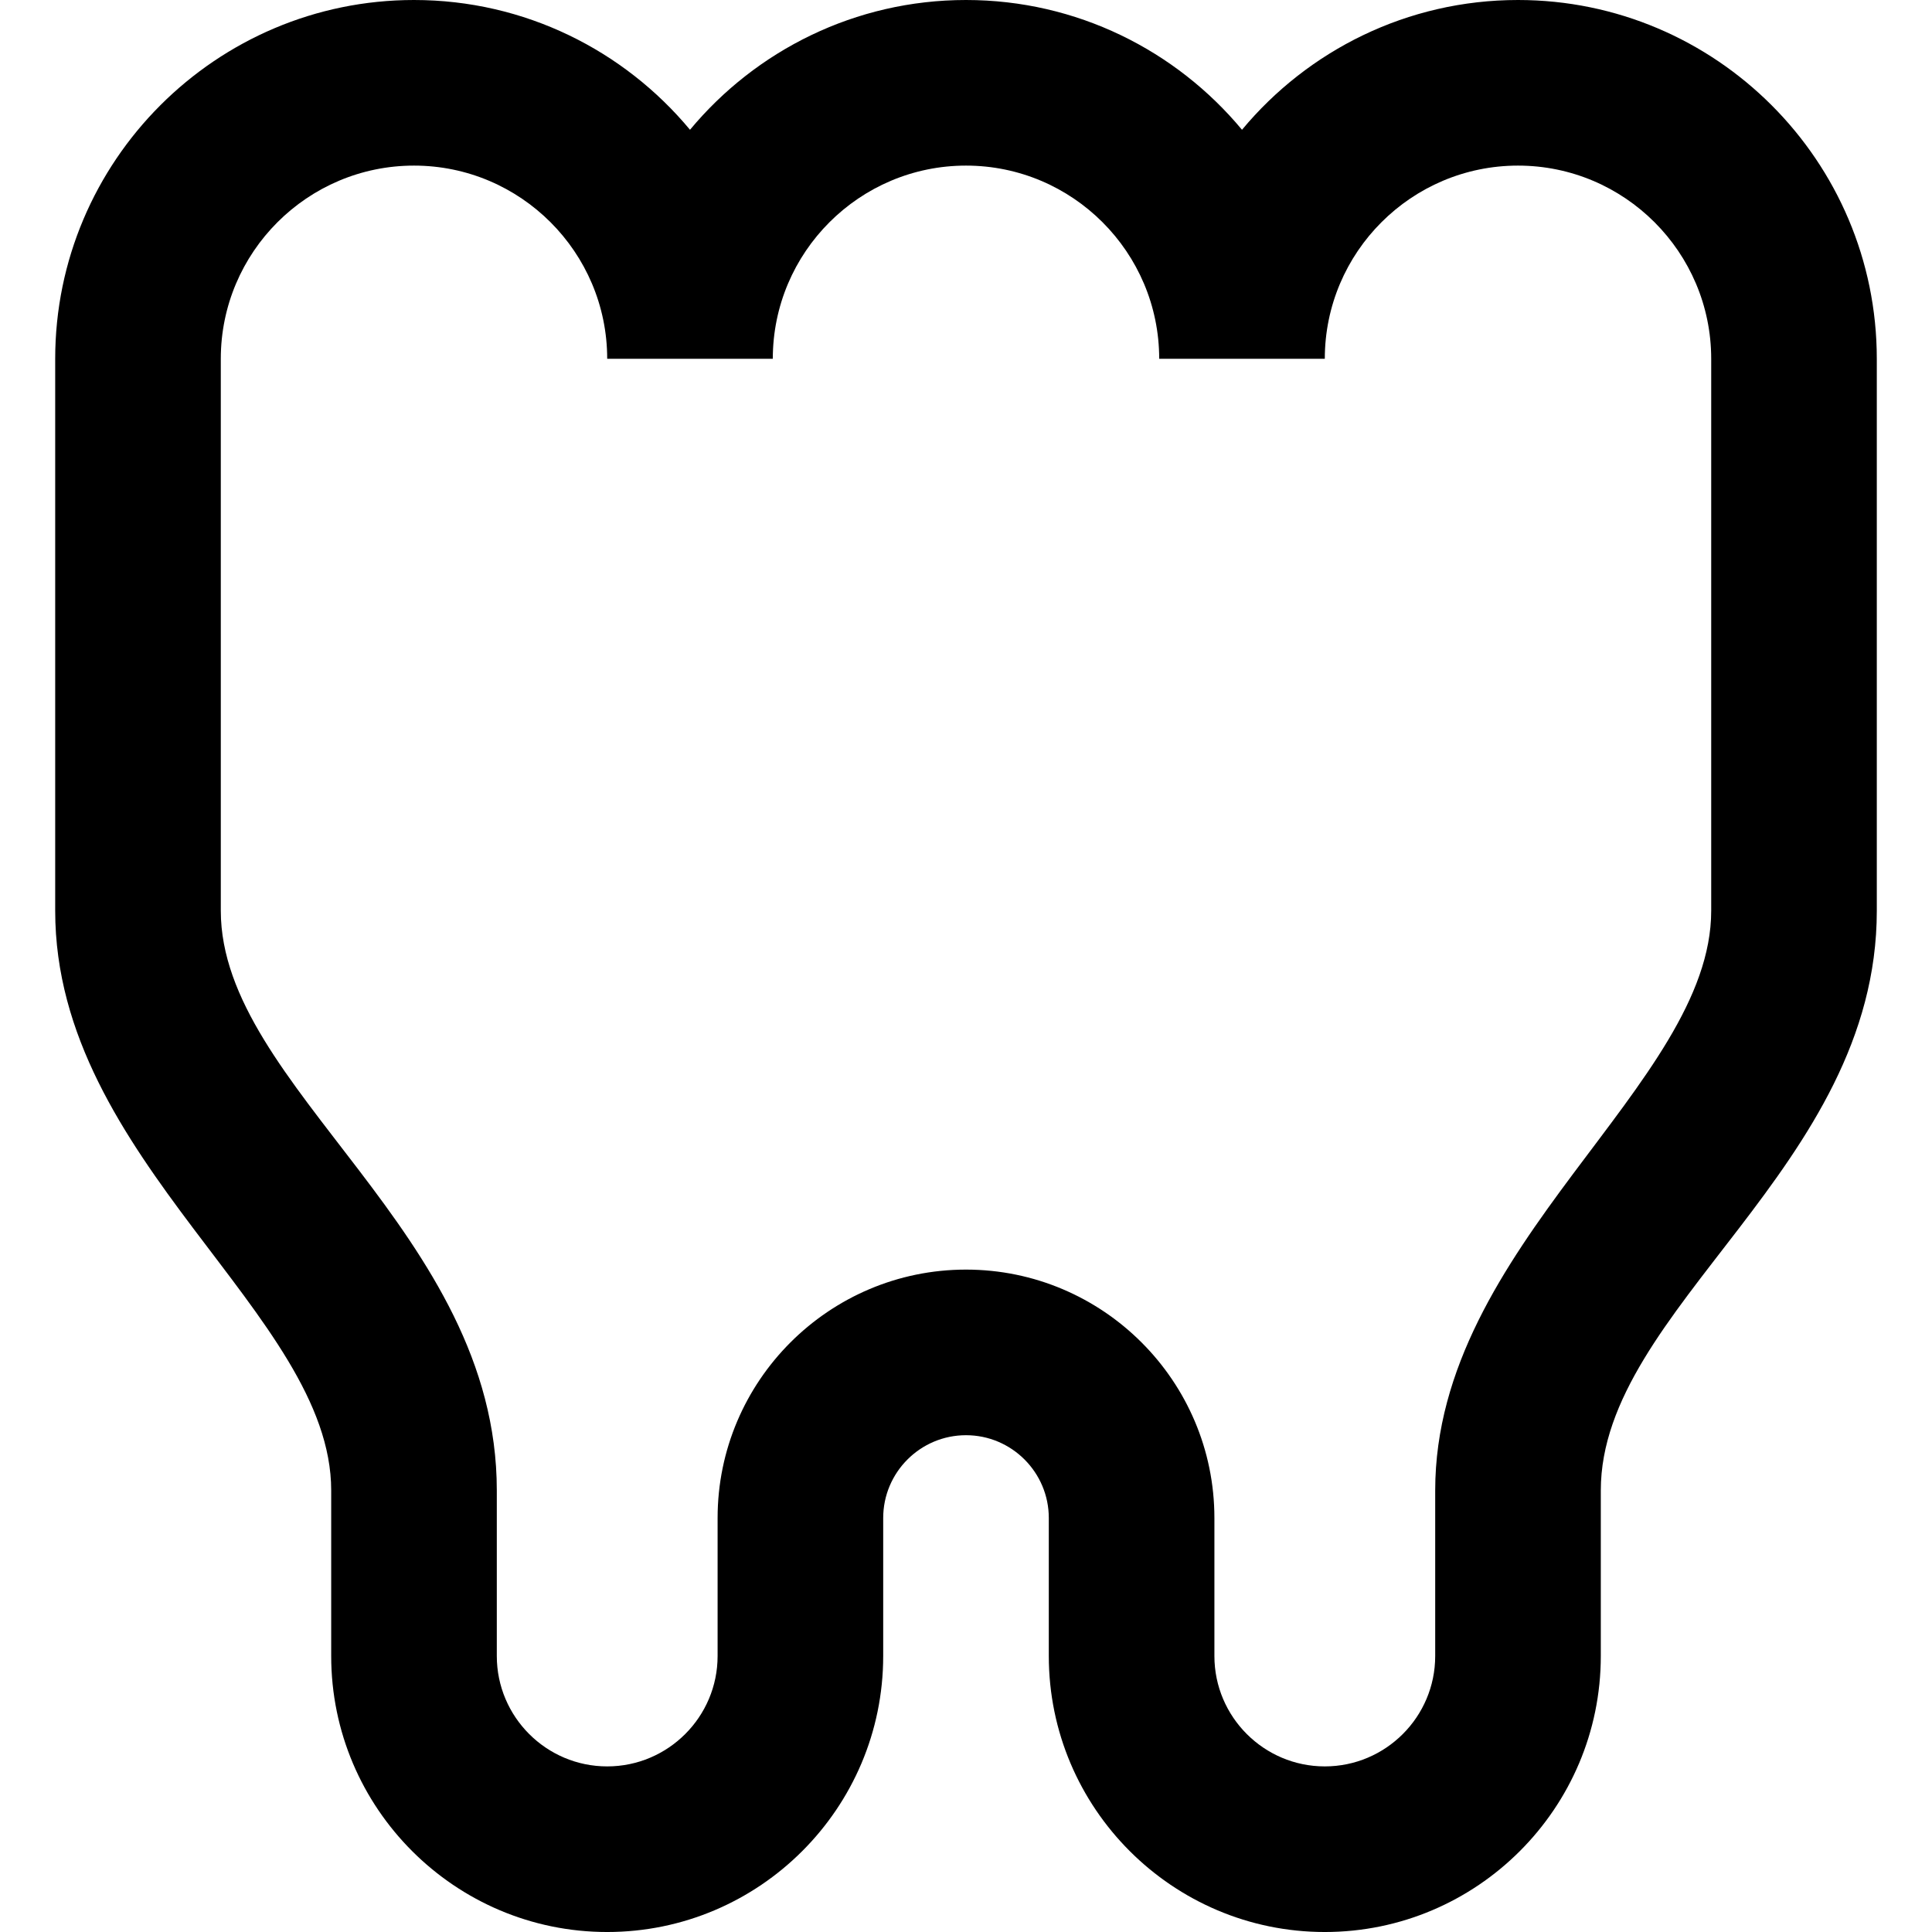
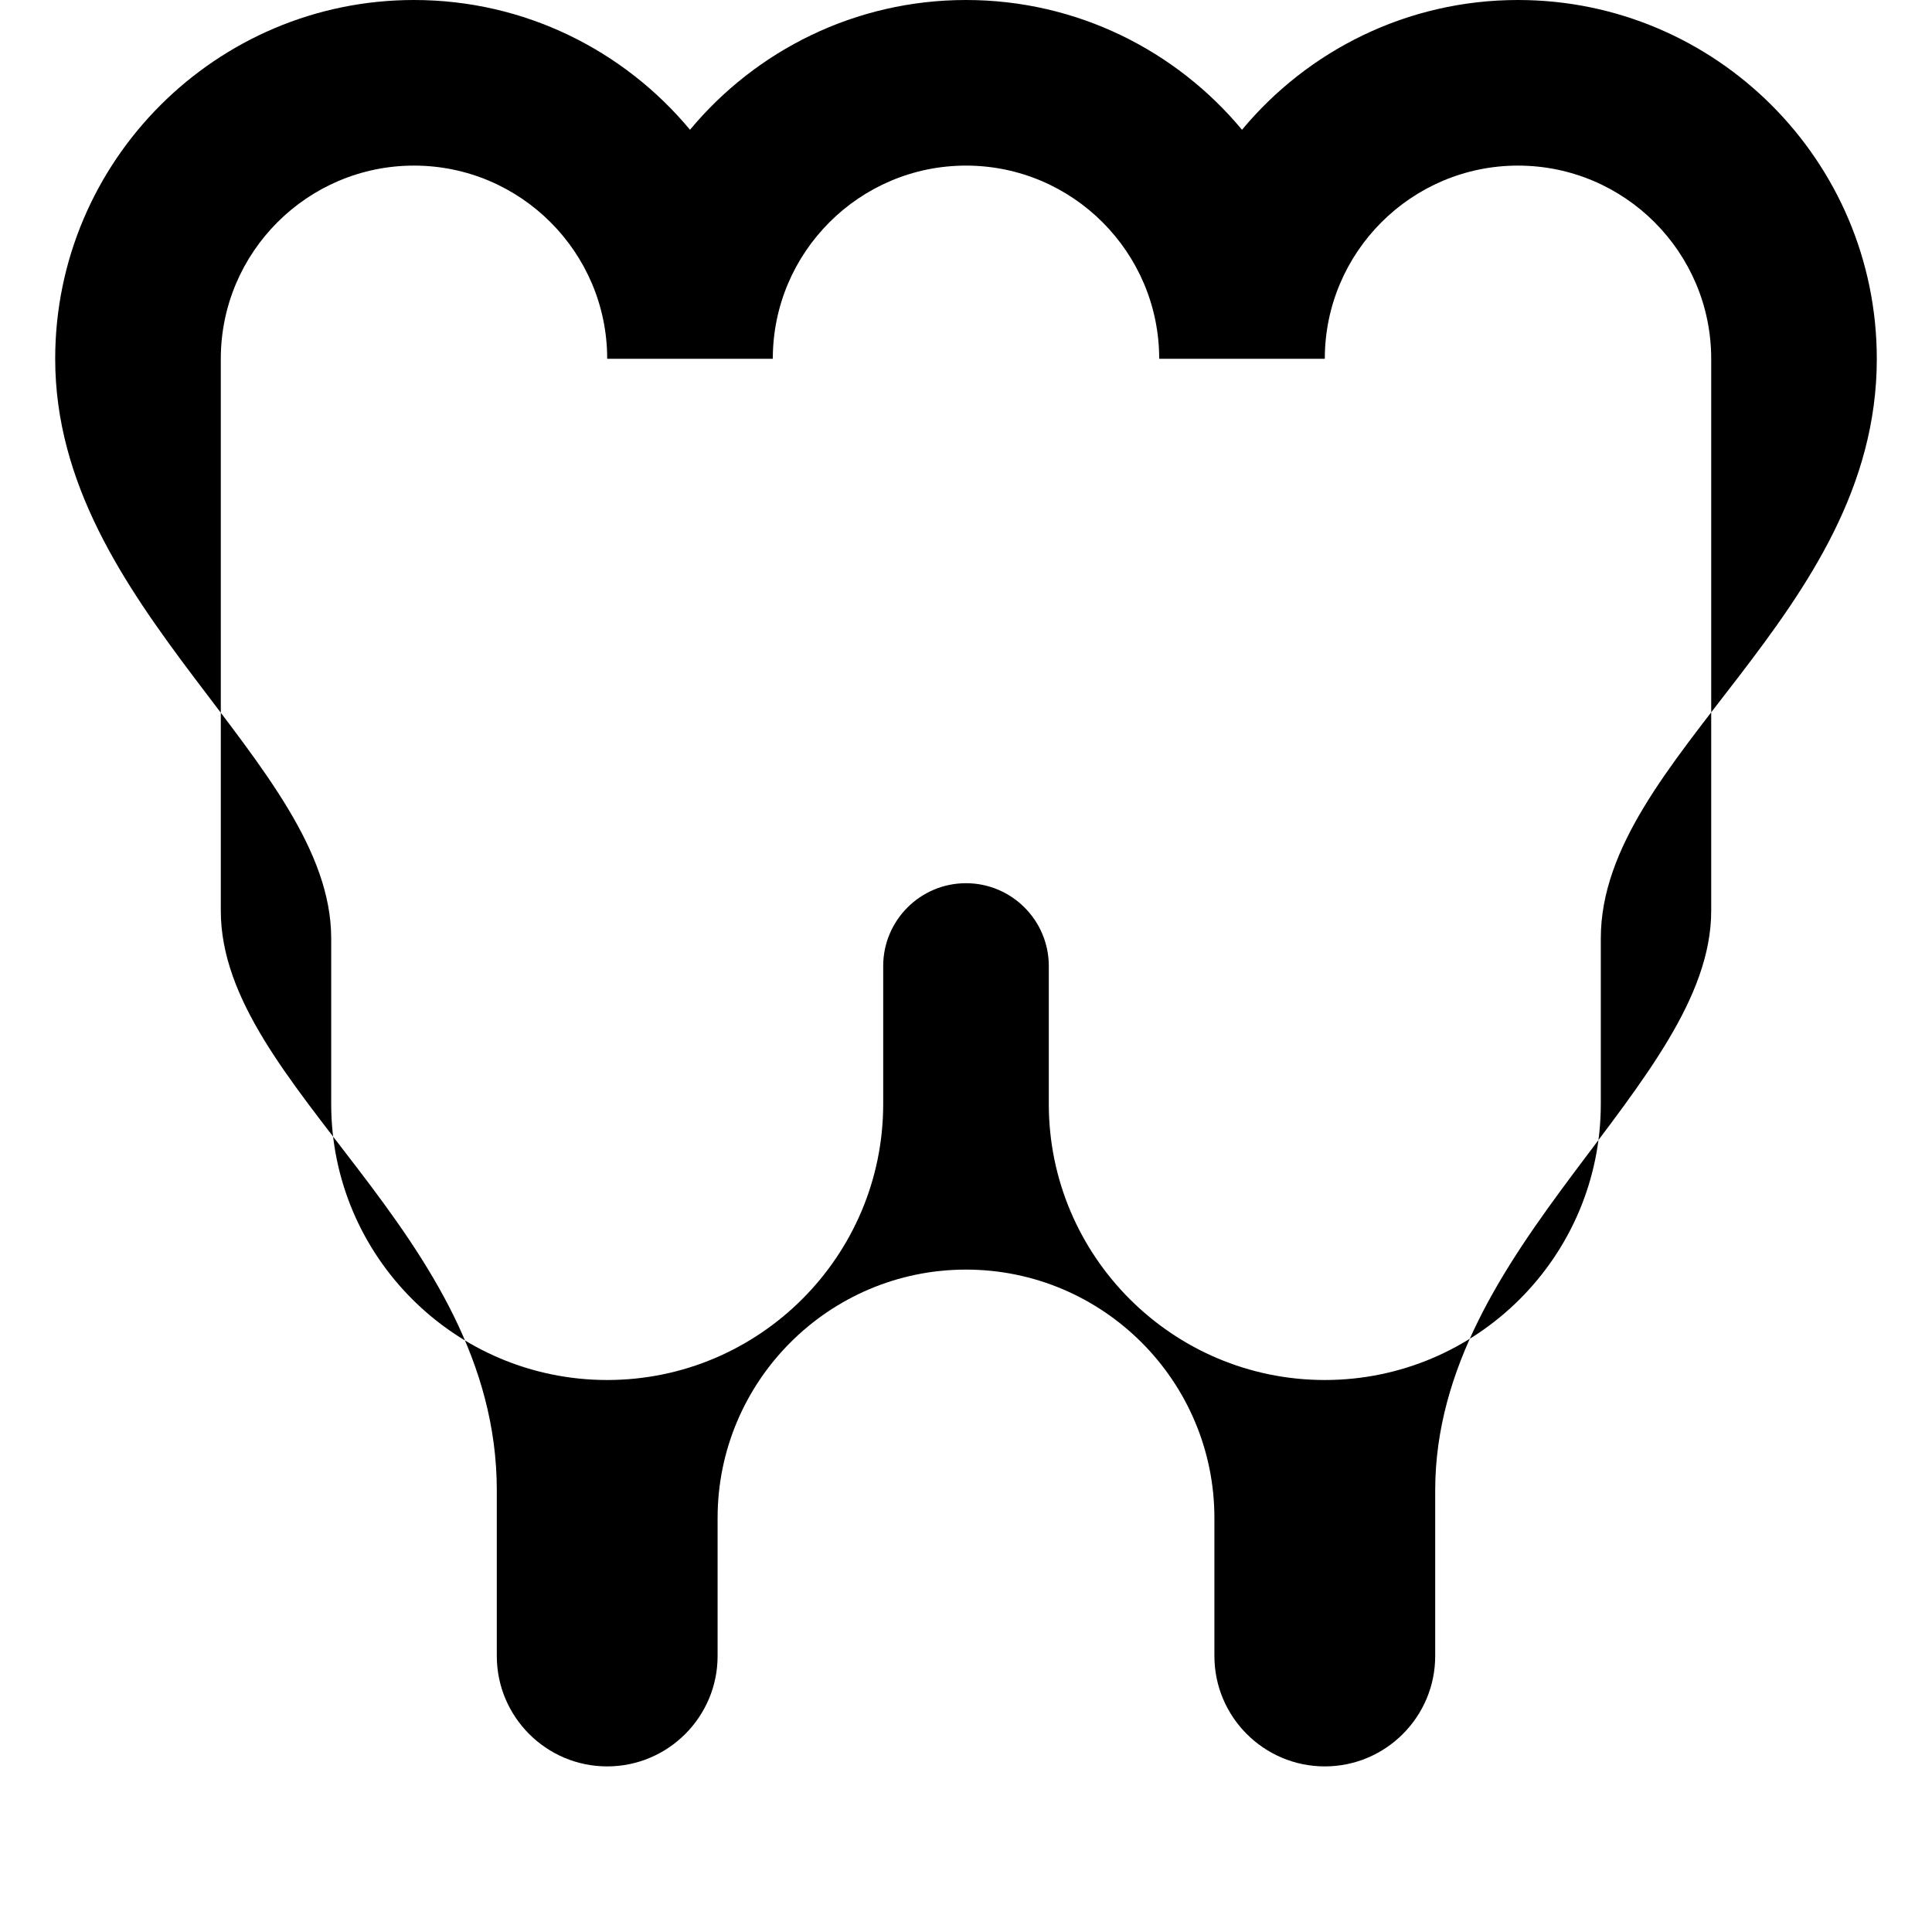
<svg xmlns="http://www.w3.org/2000/svg" fill="#000000" height="800px" width="800px" version="1.1" id="Layer_1" viewBox="0 0 512 512" xml:space="preserve">
  <g>
    <g>
-       <path d="M402.286,0c-29.377,0-55.687,13.394-73.143,34.392C311.687,13.394,285.377,0,256,0s-55.687,13.394-73.143,34.392    C165.401,13.394,139.091,0,109.714,0c-52.43,0-95.086,42.655-95.086,95.086v146.286c0,66.194,73.143,106.971,73.143,153.6v43.886    c0,40.331,32.812,73.143,73.143,73.143c40.331,0,73.143-32.812,73.143-73.143v-36.571c0-12.099,9.844-21.943,21.943-21.943    s21.943,9.844,21.943,21.943v36.571c0,40.331,32.812,73.143,73.143,73.143s73.143-32.812,73.143-73.143v-43.886    c0-48.274,73.143-85.577,73.143-153.6V95.086C497.371,42.655,454.716,0,402.286,0z M453.486,241.371    c0,46.08-73.143,88.503-73.143,153.6v43.886c0,16.132-13.125,29.257-29.257,29.257s-29.257-13.125-29.257-29.257v-36.571    c0-36.298-29.531-65.829-65.829-65.829s-65.829,29.531-65.829,65.829v36.571c0,16.132-13.125,29.257-29.257,29.257    s-29.257-13.125-29.257-29.257v-43.886c0-68.389-73.143-106.789-73.143-153.6V95.086c0-28.232,22.968-51.2,51.2-51.2    s51.2,22.968,51.2,51.2H204.8c0-28.232,22.968-51.2,51.2-51.2s51.2,22.968,51.2,51.2h43.886c0-28.232,22.968-51.2,51.2-51.2    s51.2,22.968,51.2,51.2V241.371z" />
+       <path d="M402.286,0c-29.377,0-55.687,13.394-73.143,34.392C311.687,13.394,285.377,0,256,0s-55.687,13.394-73.143,34.392    C165.401,13.394,139.091,0,109.714,0c-52.43,0-95.086,42.655-95.086,95.086c0,66.194,73.143,106.971,73.143,153.6v43.886    c0,40.331,32.812,73.143,73.143,73.143c40.331,0,73.143-32.812,73.143-73.143v-36.571c0-12.099,9.844-21.943,21.943-21.943    s21.943,9.844,21.943,21.943v36.571c0,40.331,32.812,73.143,73.143,73.143s73.143-32.812,73.143-73.143v-43.886    c0-48.274,73.143-85.577,73.143-153.6V95.086C497.371,42.655,454.716,0,402.286,0z M453.486,241.371    c0,46.08-73.143,88.503-73.143,153.6v43.886c0,16.132-13.125,29.257-29.257,29.257s-29.257-13.125-29.257-29.257v-36.571    c0-36.298-29.531-65.829-65.829-65.829s-65.829,29.531-65.829,65.829v36.571c0,16.132-13.125,29.257-29.257,29.257    s-29.257-13.125-29.257-29.257v-43.886c0-68.389-73.143-106.789-73.143-153.6V95.086c0-28.232,22.968-51.2,51.2-51.2    s51.2,22.968,51.2,51.2H204.8c0-28.232,22.968-51.2,51.2-51.2s51.2,22.968,51.2,51.2h43.886c0-28.232,22.968-51.2,51.2-51.2    s51.2,22.968,51.2,51.2V241.371z" />
    </g>
  </g>
</svg>